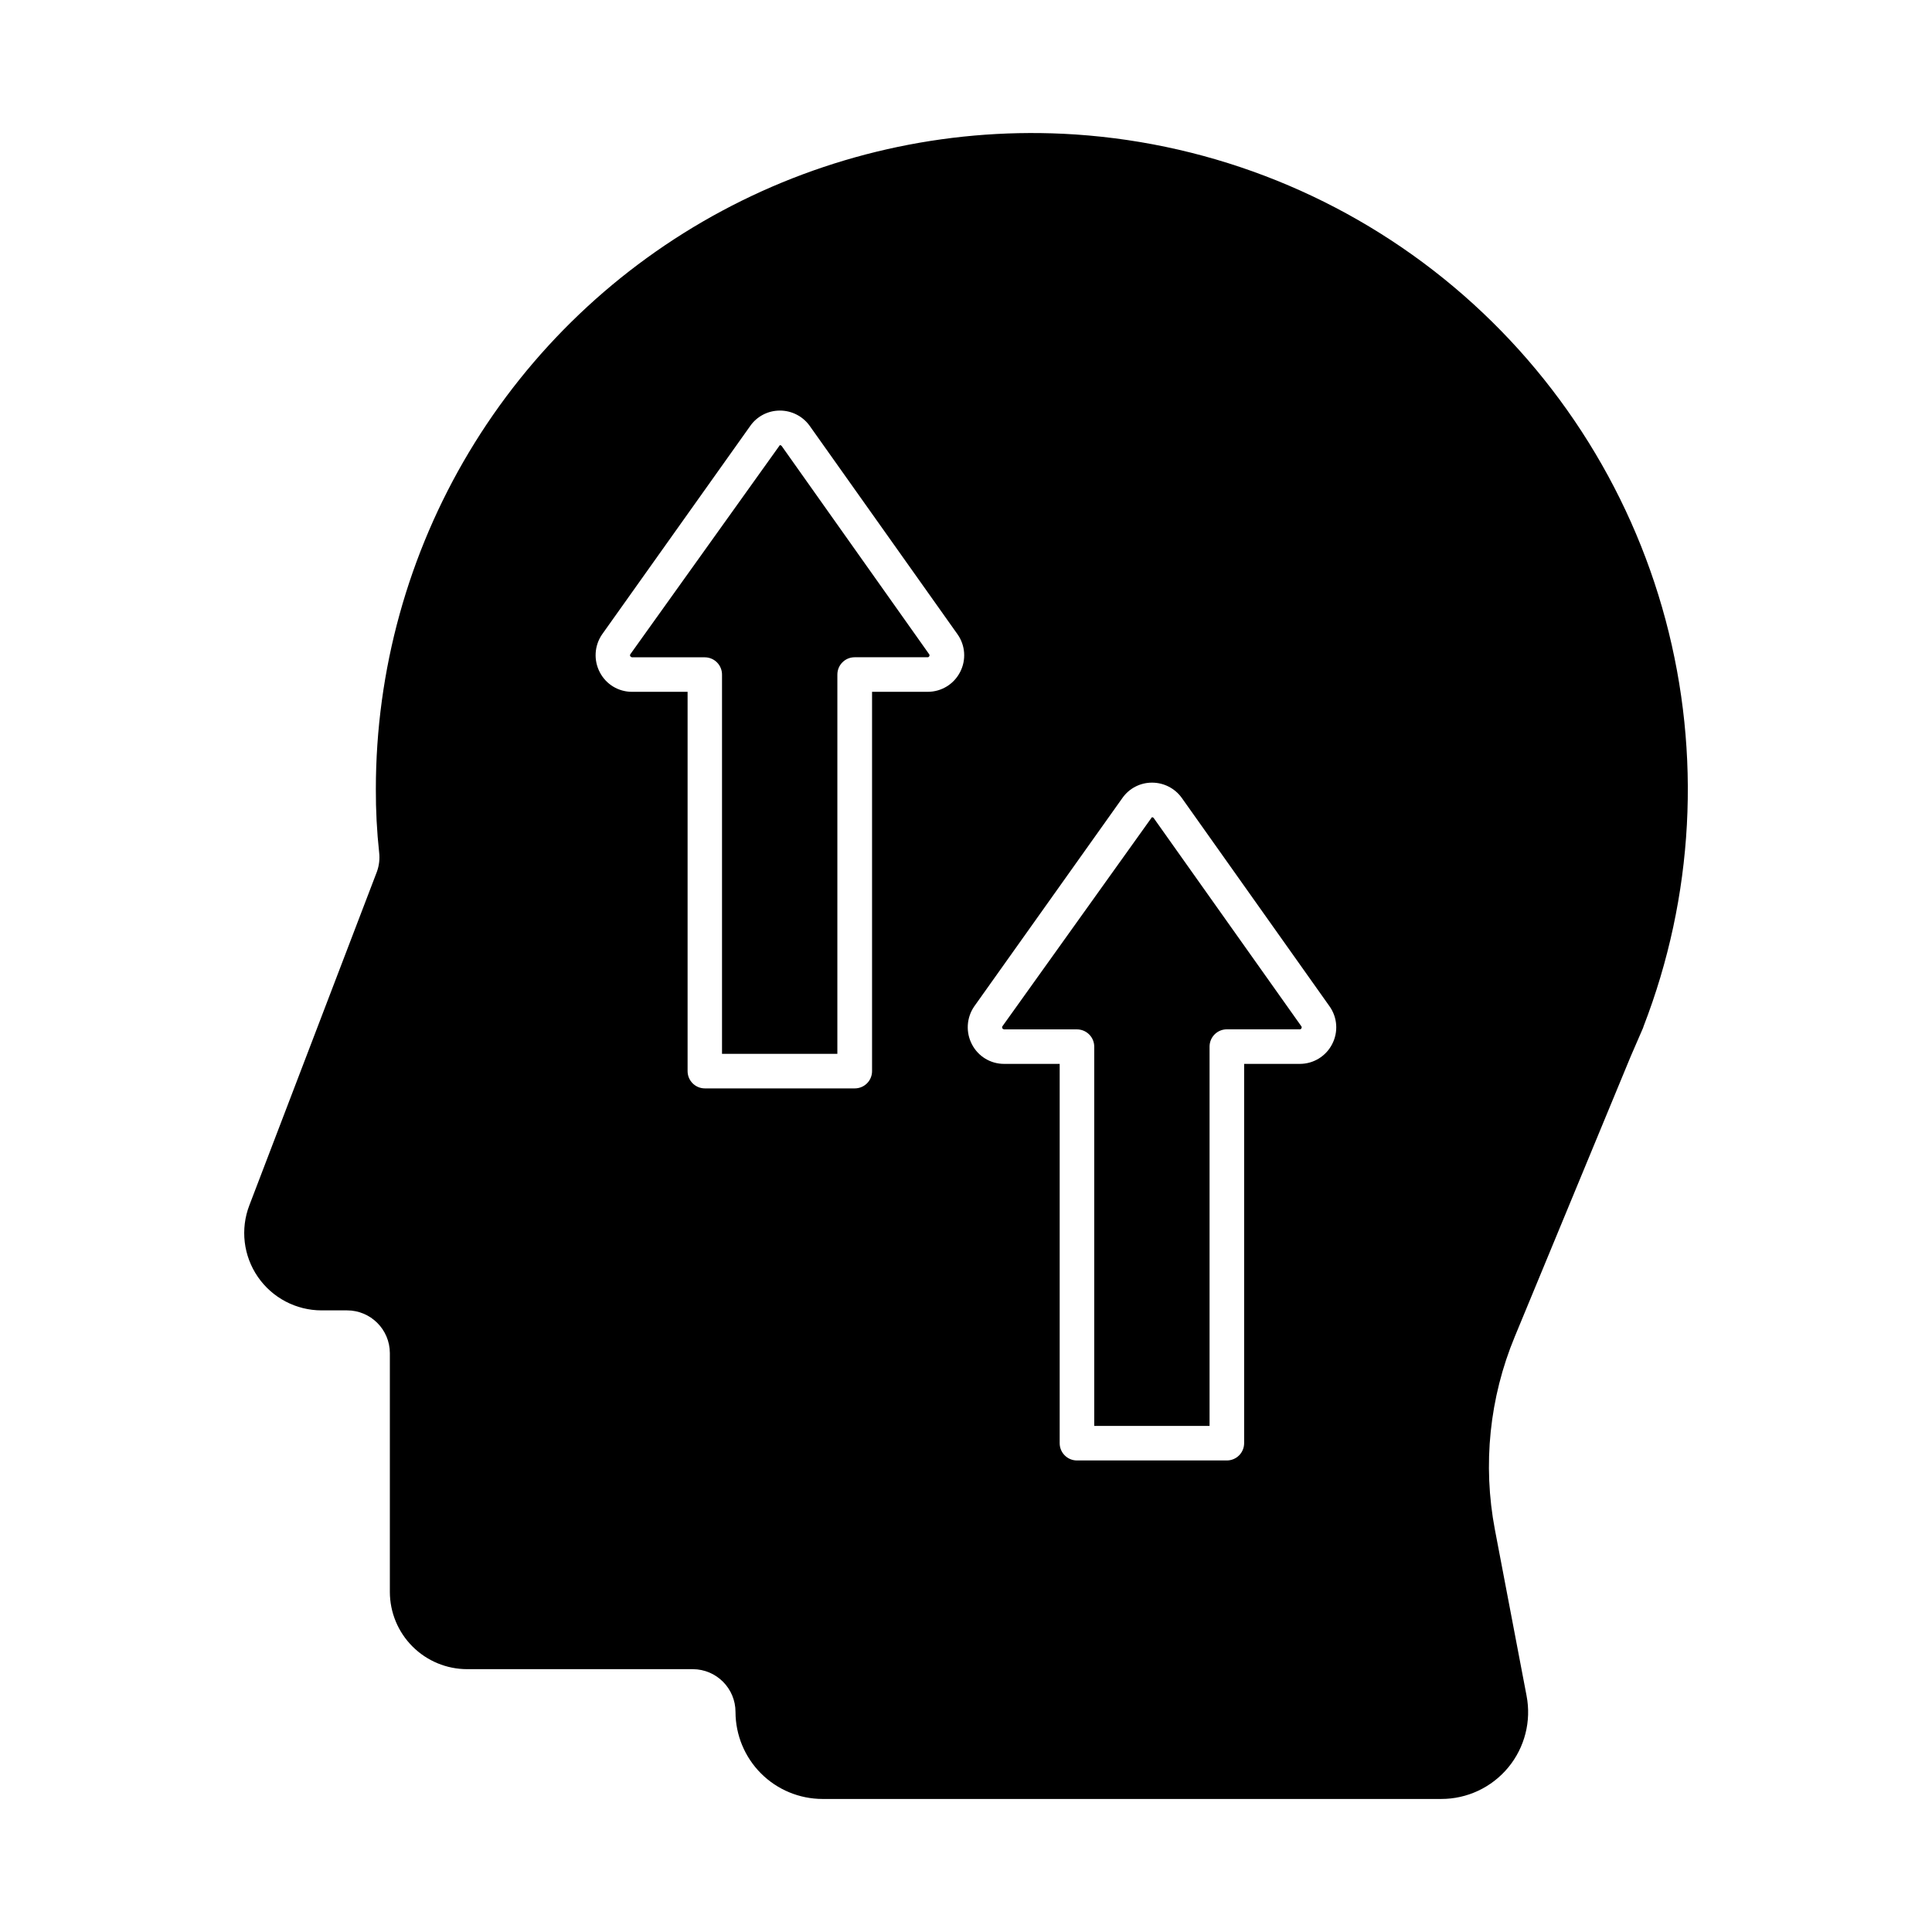
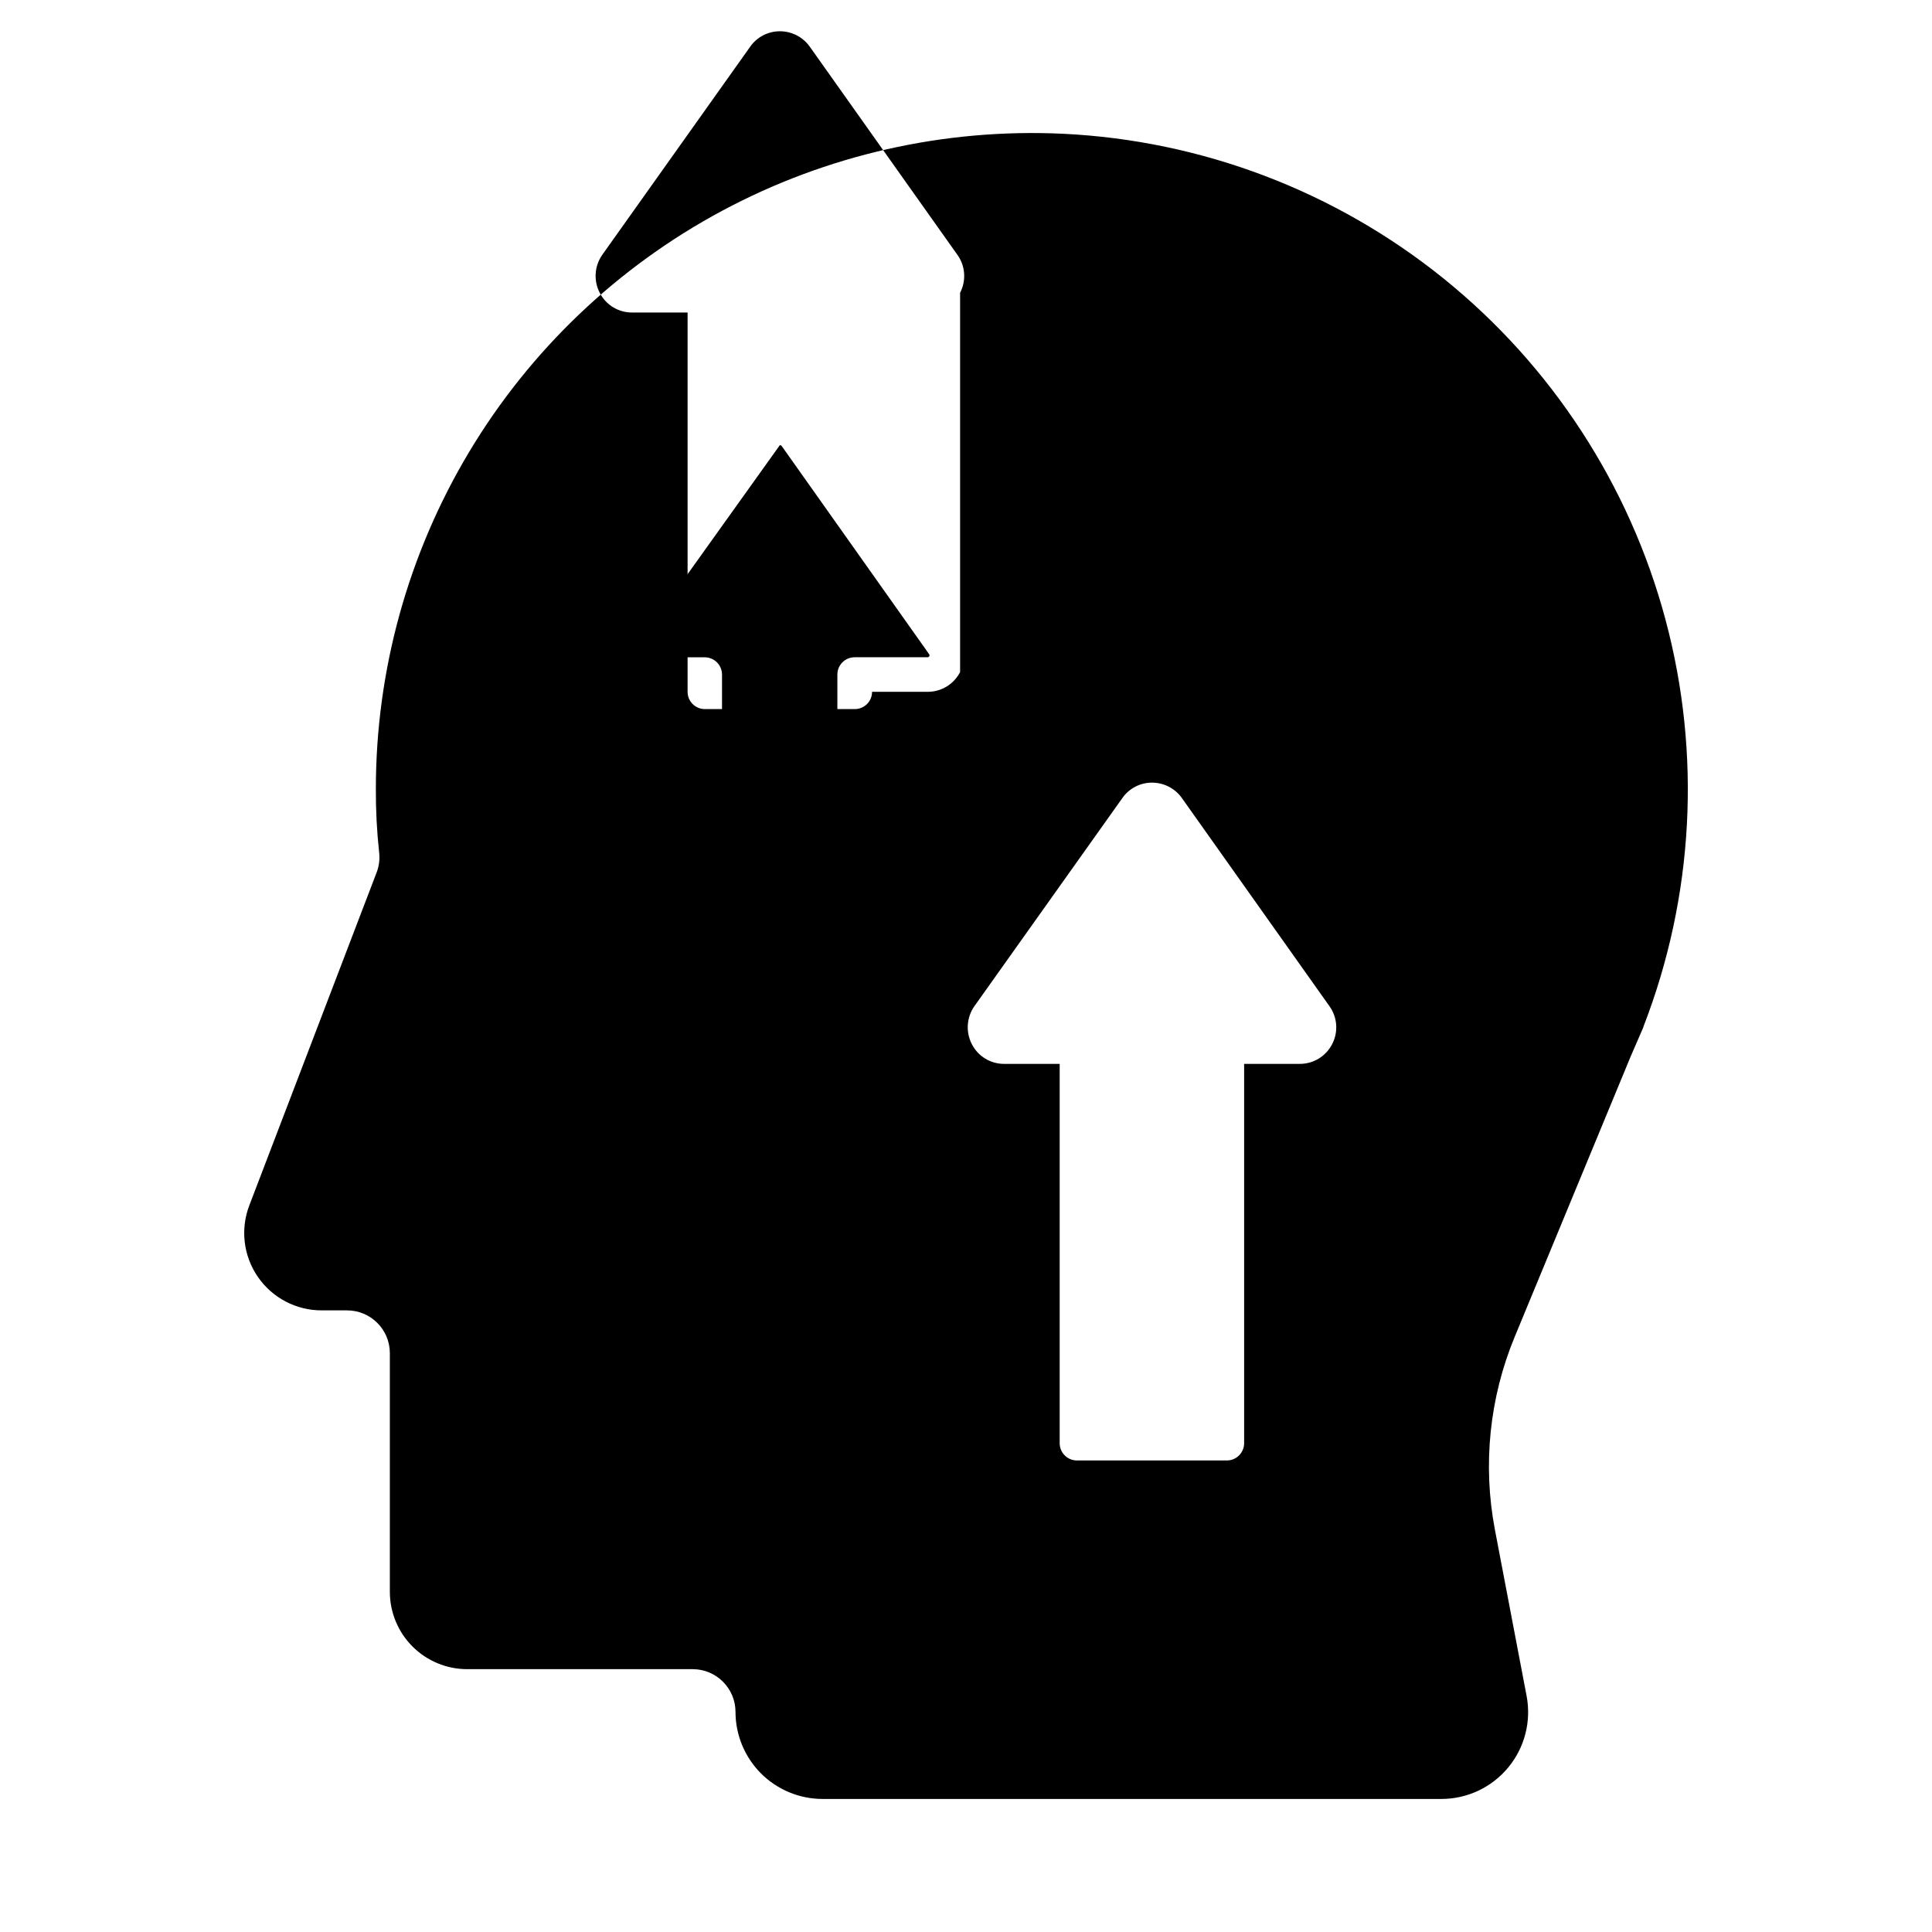
<svg xmlns="http://www.w3.org/2000/svg" fill="#000000" width="800px" height="800px" version="1.1" viewBox="144 144 512 512">
  <g>
    <path d="m351.13 262.16c-0.125-0.117-0.285-0.191-0.457-0.203l-39.625 55.418h-0.004c-0.105 0.176-0.105 0.395 0 0.57l0.375 0.246h19.34l0.004 0.004c1.215 0 2.379 0.48 3.238 1.34 0.859 0.859 1.34 2.023 1.34 3.238v100.5h30.566l0.004-100.51c0-2.531 2.051-4.582 4.578-4.582h19.348c0.184 0 0.352-0.109 0.426-0.277 0.105-0.172 0.09-0.391-0.039-0.543z" />
-     <path d="m449.73 360.77c-0.125-0.176-0.418-0.18-0.457-0.207l-39.625 55.418h-0.004c-0.102 0.18-0.102 0.398 0 0.574l0.375 0.242h19.383c1.215 0 2.379 0.484 3.238 1.344 0.859 0.855 1.344 2.023 1.344 3.238v100.5h30.562v-100.52c0-2.527 2.051-4.578 4.578-4.578h19.348c0.184 0 0.352-0.109 0.426-0.281 0.105-0.168 0.09-0.383-0.035-0.535z" />
-     <path d="m425.71 179.45c-31.41-1.488-62.641 5.57-90.355 20.422-27.719 14.855-50.891 36.949-67.047 63.926-16.156 26.98-24.691 57.836-24.703 89.285-0.023 5.613 0.266 11.227 0.871 16.809 0.203 1.73 0 3.488-0.594 5.129l-33.801 88.395c-2.422 6.305-1.582 13.395 2.246 18.961 3.824 5.566 10.145 8.887 16.898 8.887h6.734-0.004c6.258-0.008 11.344 5.055 11.359 11.312v63.297c0.008 5.43 2.164 10.633 6.004 14.469 3.836 3.84 9.043 5.996 14.469 6.004h59.816c6.258 0.02 11.32 5.102 11.312 11.359 0.012 6.106 2.445 11.957 6.762 16.277 4.316 4.316 10.172 6.746 16.277 6.762h163.97-0.004c6.879 0.016 13.402-3.051 17.785-8.352 4.379-5.305 6.156-12.289 4.844-19.039l-8.383-43.969c-3.277-17.203-1.445-34.984 5.266-51.16l30.73-74.289 3.297-7.602 0.09-0.32h0.004c13.32-34.391 15.363-72.121 5.836-107.75-9.523-35.625-30.125-67.301-58.824-90.457-28.703-23.152-64.02-36.586-100.86-38.359zm-27.273 142.65c-1.645 3.215-4.953 5.238-8.566 5.238h-14.766v100.52c0 1.215-0.48 2.379-1.34 3.238s-2.023 1.34-3.238 1.34h-39.73c-2.527 0-4.578-2.051-4.578-4.578v-100.52h-14.762c-3.559 0-6.82-1.973-8.473-5.125-1.703-3.203-1.488-7.082 0.559-10.074l39.285-55.27h-0.004c1.785-2.535 4.688-4.047 7.789-4.062h0.059c3.141-0.008 6.09 1.508 7.914 4.066l39.145 55.188c2.102 2.945 2.375 6.824 0.707 10.039zm98.598 98.598c-1.645 3.219-4.949 5.242-8.562 5.242h-14.766v100.52c0 1.215-0.484 2.379-1.344 3.238s-2.023 1.34-3.238 1.34h-39.723c-2.527 0-4.578-2.051-4.578-4.578v-100.52h-14.75c-3.559 0-6.82-1.977-8.473-5.125-1.699-3.203-1.484-7.082 0.559-10.078l39.289-55.262c1.781-2.539 4.684-4.055 7.785-4.066h0.055c3.141-0.008 6.094 1.512 7.914 4.07l39.129 55.191c2.102 2.941 2.375 6.82 0.703 10.027z" />
+     <path d="m425.71 179.45c-31.41-1.488-62.641 5.57-90.355 20.422-27.719 14.855-50.891 36.949-67.047 63.926-16.156 26.98-24.691 57.836-24.703 89.285-0.023 5.613 0.266 11.227 0.871 16.809 0.203 1.73 0 3.488-0.594 5.129l-33.801 88.395c-2.422 6.305-1.582 13.395 2.246 18.961 3.824 5.566 10.145 8.887 16.898 8.887h6.734-0.004c6.258-0.008 11.344 5.055 11.359 11.312v63.297c0.008 5.43 2.164 10.633 6.004 14.469 3.836 3.84 9.043 5.996 14.469 6.004h59.816c6.258 0.02 11.32 5.102 11.312 11.359 0.012 6.106 2.445 11.957 6.762 16.277 4.316 4.316 10.172 6.746 16.277 6.762h163.97-0.004c6.879 0.016 13.402-3.051 17.785-8.352 4.379-5.305 6.156-12.289 4.844-19.039l-8.383-43.969c-3.277-17.203-1.445-34.984 5.266-51.16l30.73-74.289 3.297-7.602 0.09-0.32h0.004c13.32-34.391 15.363-72.121 5.836-107.75-9.523-35.625-30.125-67.301-58.824-90.457-28.703-23.152-64.02-36.586-100.86-38.359zm-27.273 142.65c-1.645 3.215-4.953 5.238-8.566 5.238h-14.766c0 1.215-0.48 2.379-1.34 3.238s-2.023 1.34-3.238 1.34h-39.73c-2.527 0-4.578-2.051-4.578-4.578v-100.52h-14.762c-3.559 0-6.82-1.973-8.473-5.125-1.703-3.203-1.488-7.082 0.559-10.074l39.285-55.27h-0.004c1.785-2.535 4.688-4.047 7.789-4.062h0.059c3.141-0.008 6.09 1.508 7.914 4.066l39.145 55.188c2.102 2.945 2.375 6.824 0.707 10.039zm98.598 98.598c-1.645 3.219-4.949 5.242-8.562 5.242h-14.766v100.52c0 1.215-0.484 2.379-1.344 3.238s-2.023 1.34-3.238 1.34h-39.723c-2.527 0-4.578-2.051-4.578-4.578v-100.52h-14.75c-3.559 0-6.82-1.977-8.473-5.125-1.699-3.203-1.484-7.082 0.559-10.078l39.289-55.262c1.781-2.539 4.684-4.055 7.785-4.066h0.055c3.141-0.008 6.094 1.512 7.914 4.07l39.129 55.191c2.102 2.941 2.375 6.82 0.703 10.027z" />
  </g>
</svg>